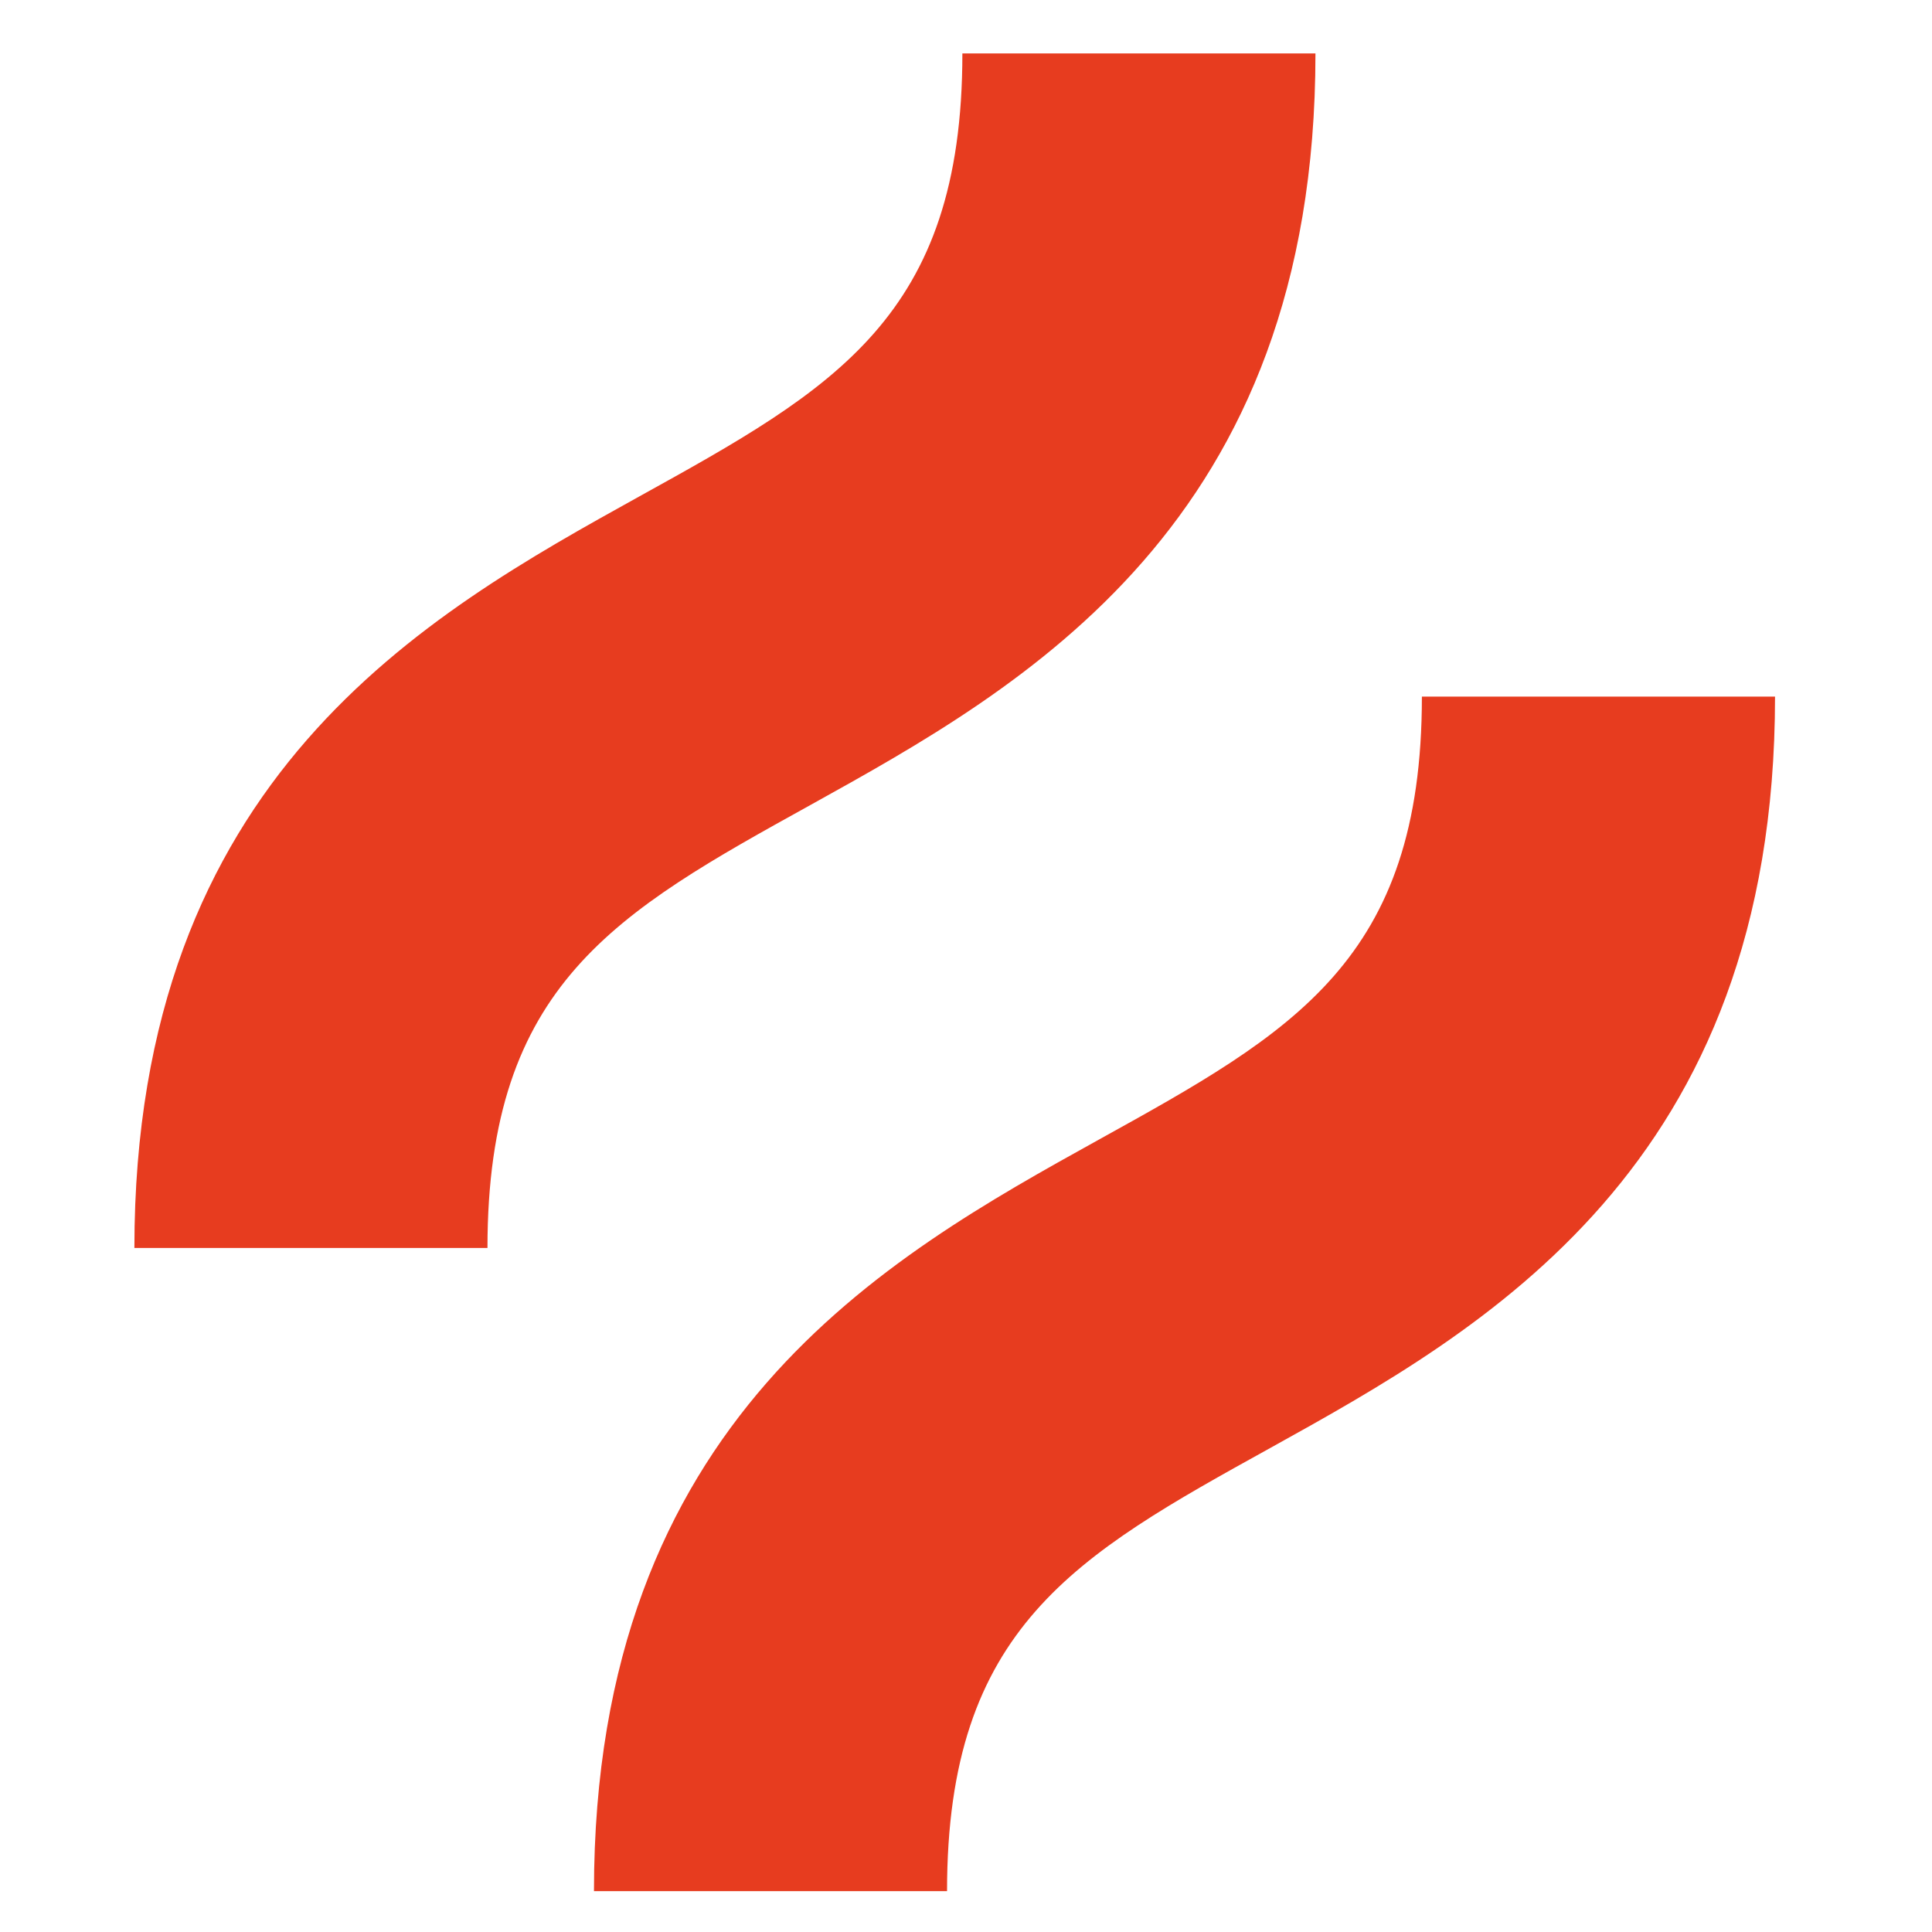
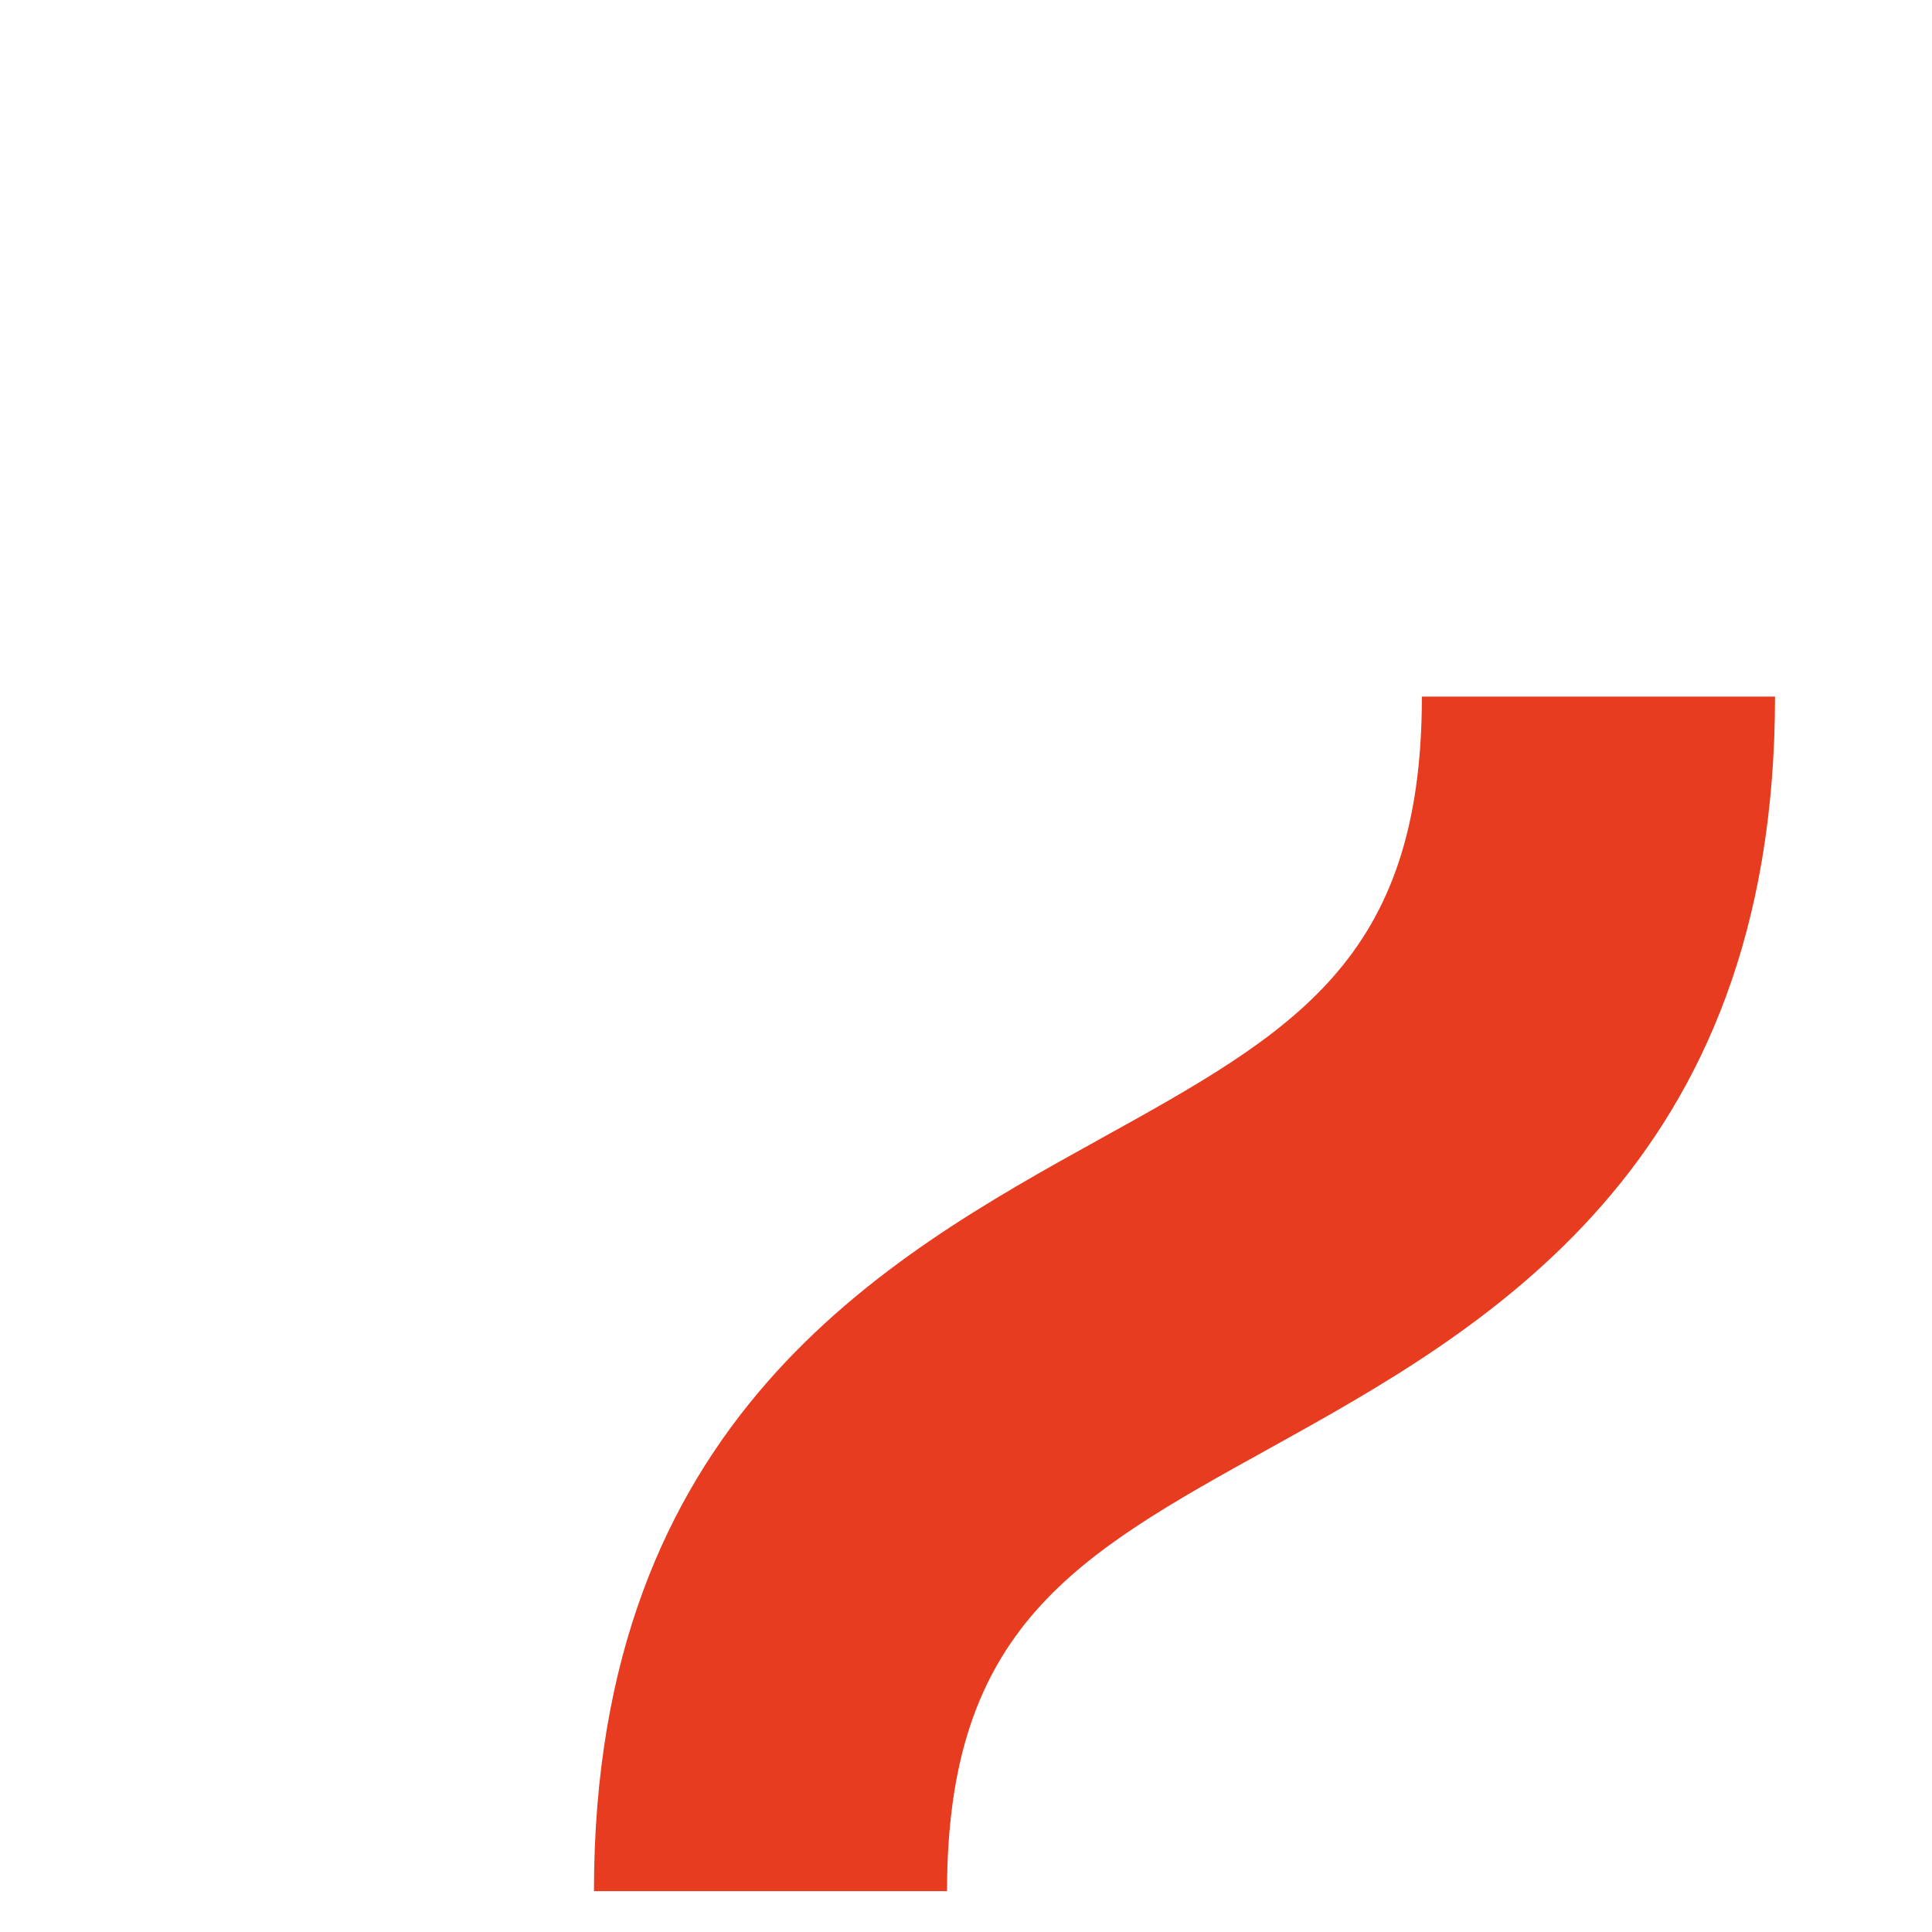
<svg xmlns="http://www.w3.org/2000/svg" width="32" height="32" viewBox="0 0 32 32" fill="none">
-   <path d="M13.426 13.332C16.953 11.375 21.788 8.69 21.788 0.885H15.94C15.94 5.254 13.811 6.439 10.588 8.223C7.061 10.179 2.226 12.865 2.226 20.67H8.074C8.074 16.301 10.203 15.116 13.426 13.332Z" fill="#E73C1F" />
  <path d="M23.551 11.538C23.551 15.906 21.423 17.092 18.2 18.876C14.672 20.832 9.838 23.518 9.838 31.323H15.686C15.686 26.954 17.815 25.768 21.038 23.984C24.565 22.028 29.4 19.342 29.4 11.538H23.551Z" fill="#E73C1F" />
</svg>